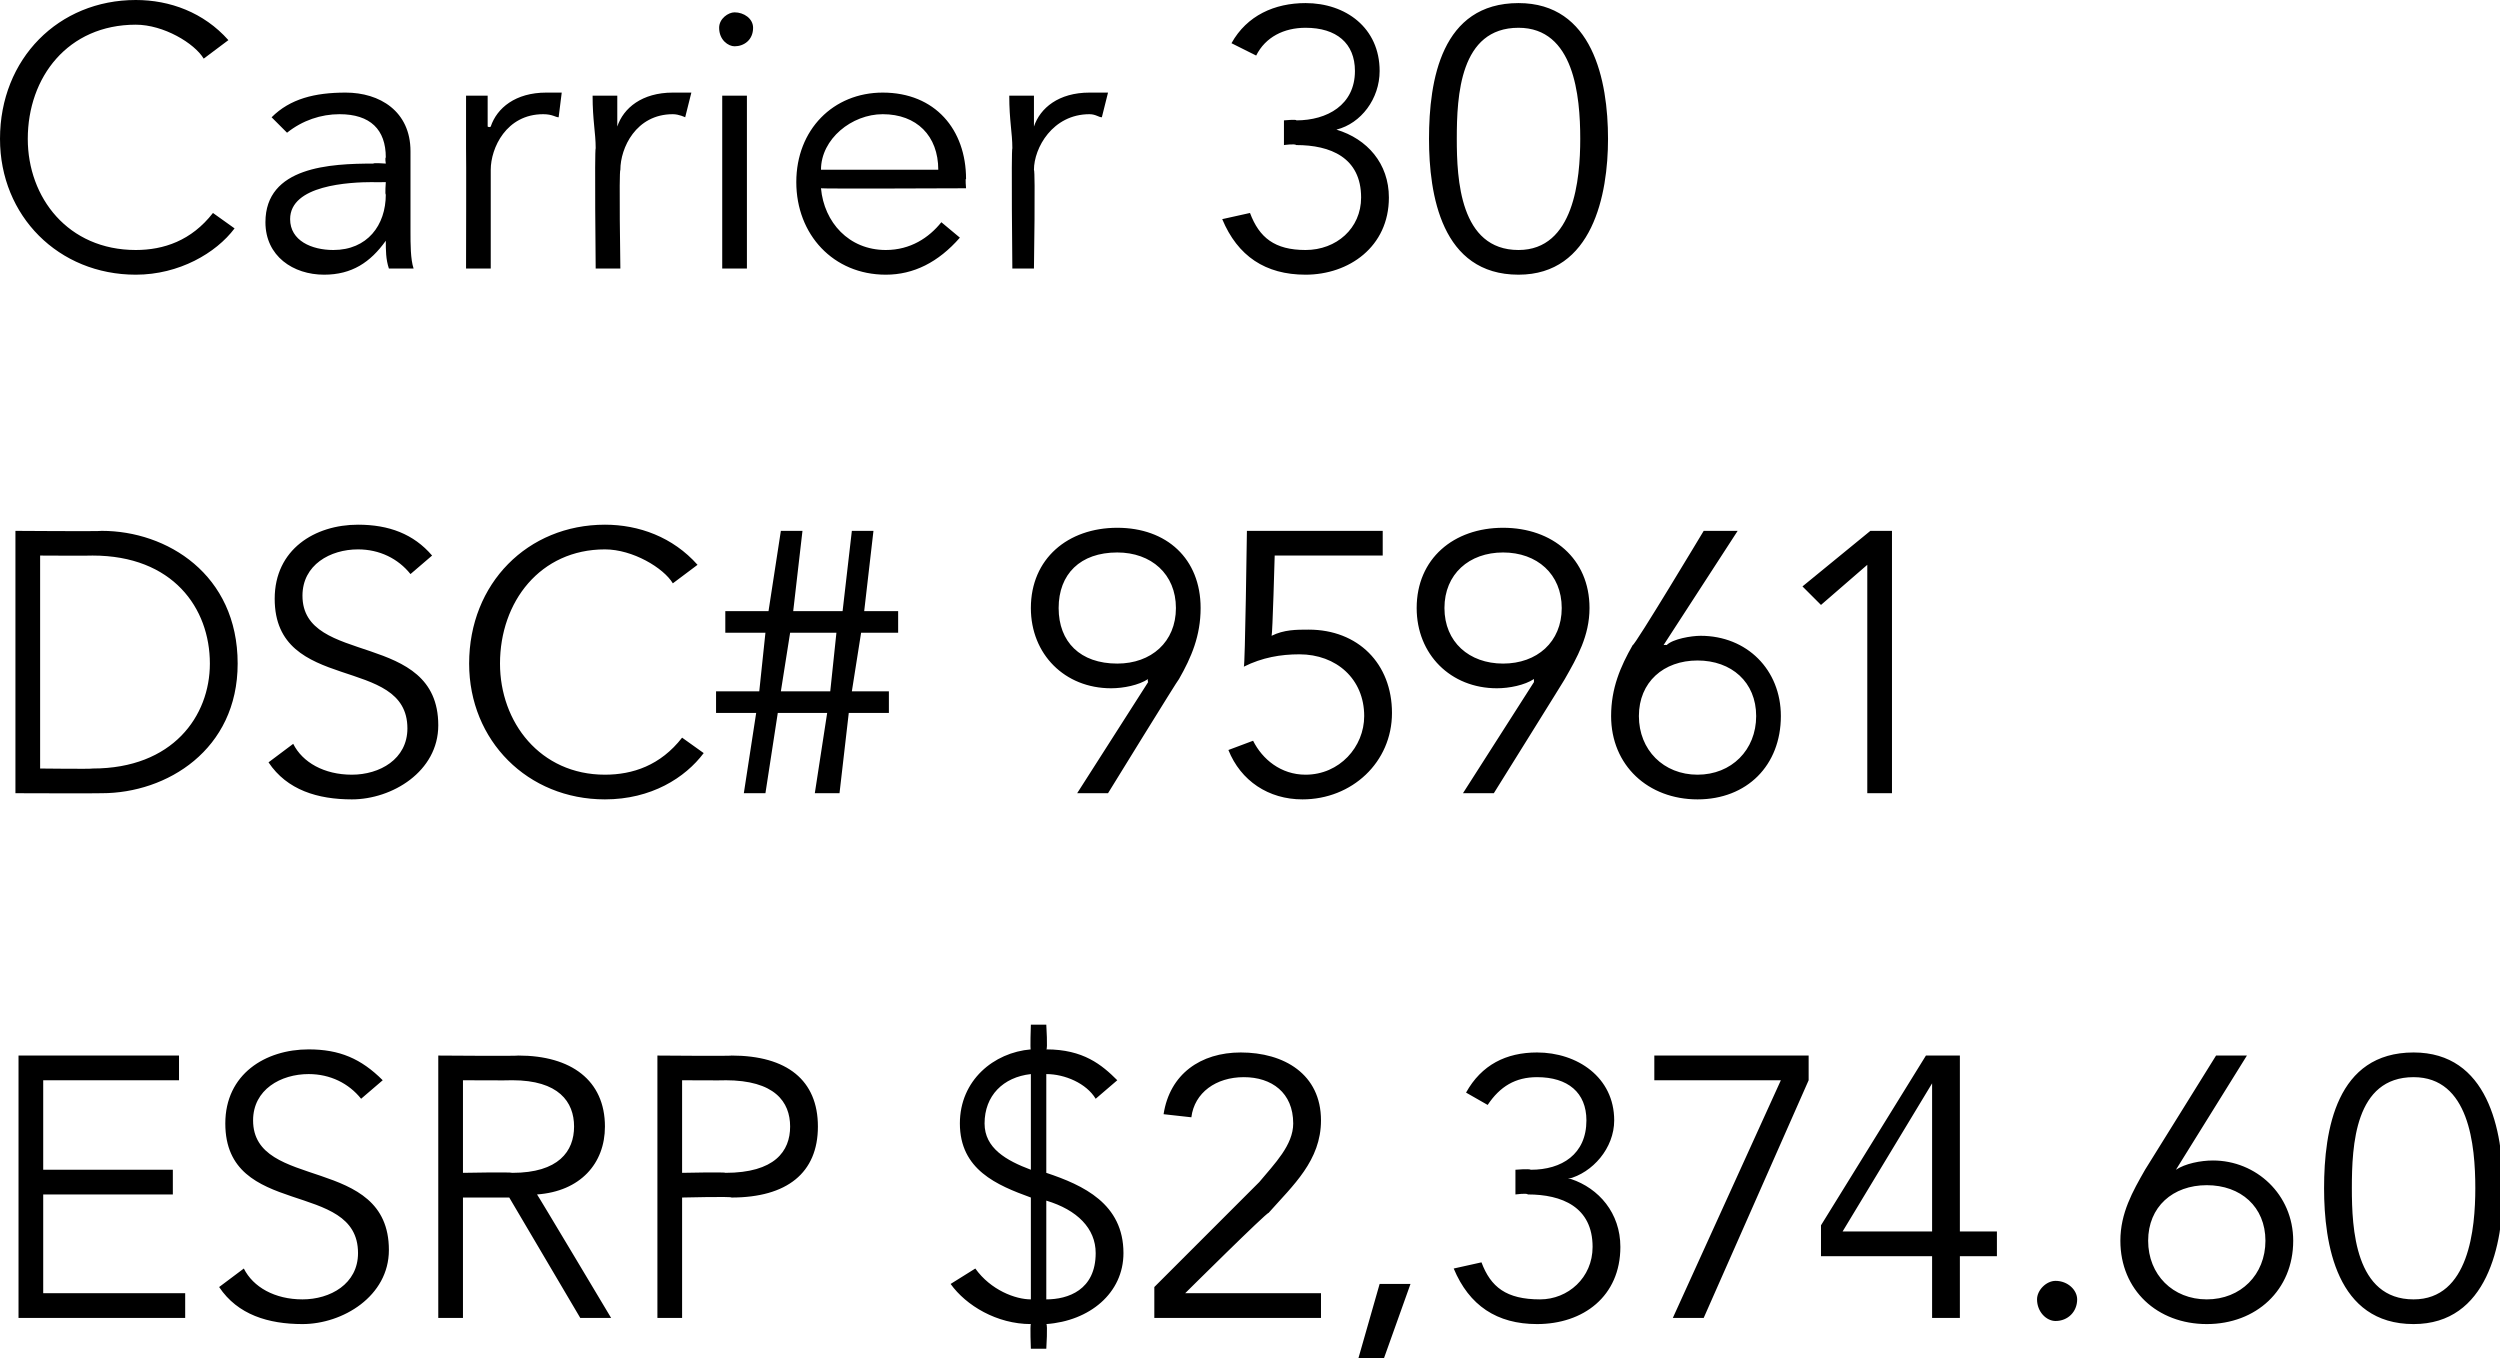
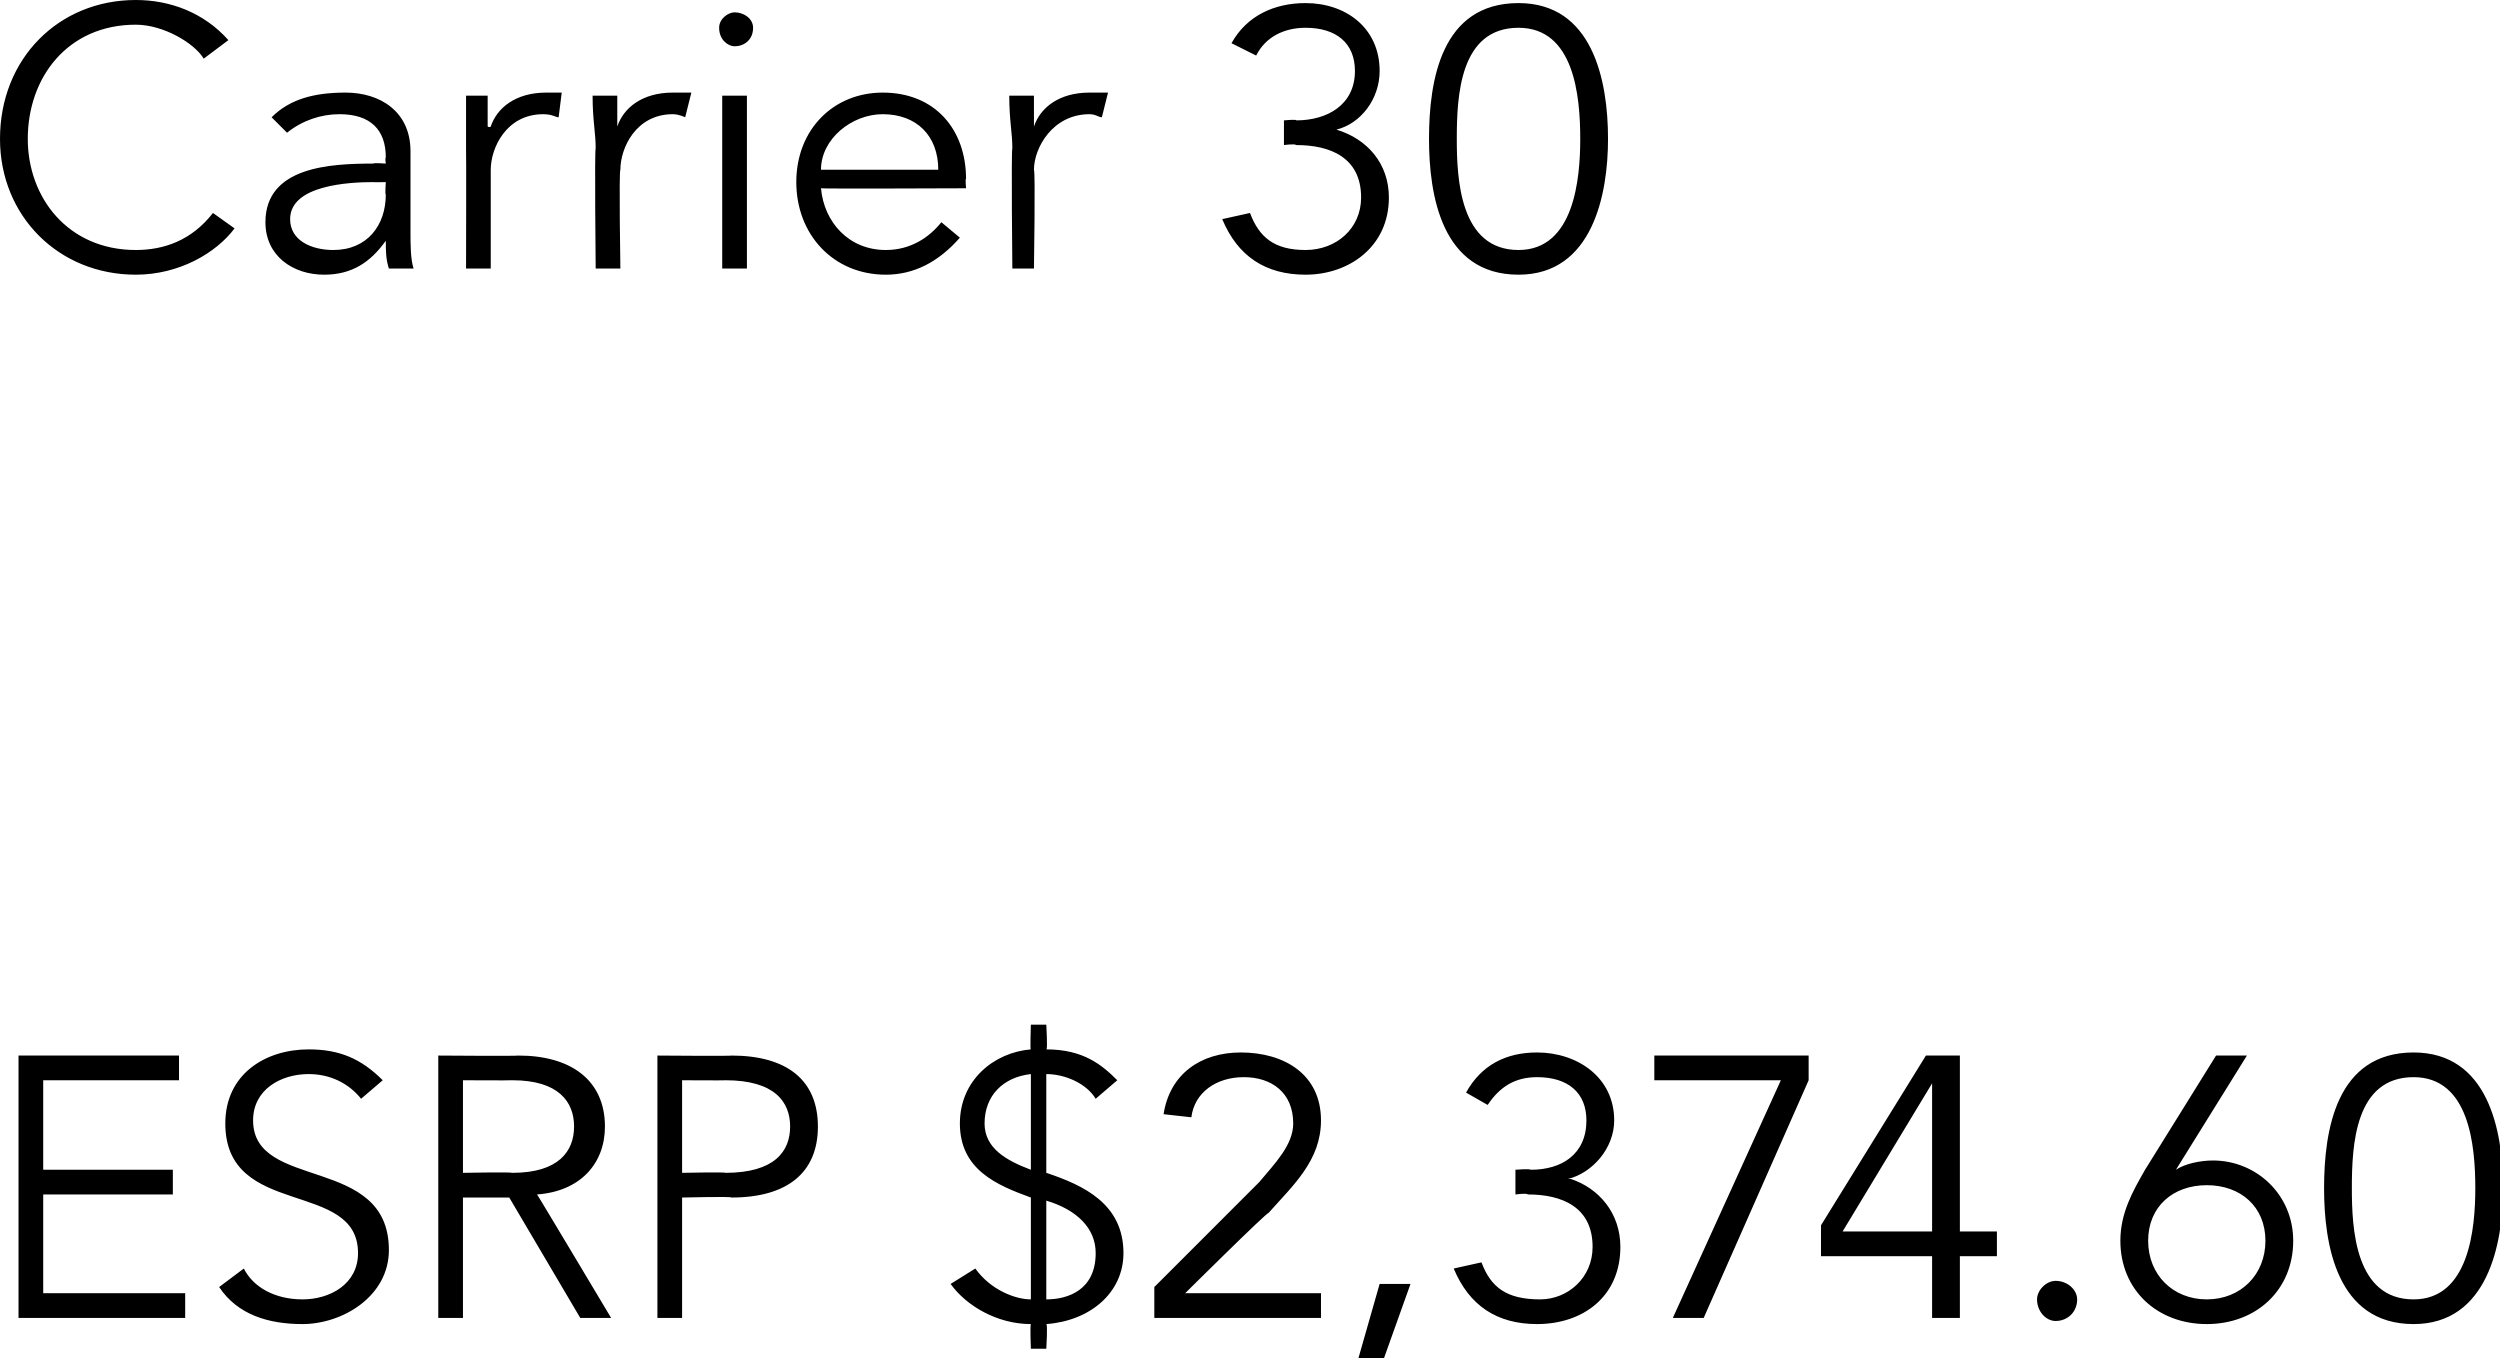
<svg xmlns="http://www.w3.org/2000/svg" version="1.1" style="left: 0.67% !important; width: 93.47% !important;top: 0.97% !important; height101.12% !important;" width="81px" height="44px" viewBox="0 0 81 44">
  <desc>Carrier 30 DSC# 95961 ESRP $2,374.60</desc>
  <defs />
  <g id="Polygon19038">
    <path d="M 1.4 41.9 L 6 41.9 L 6 42.7 L 0.6 42.7 L 0.6 34.2 L 5.8 34.2 L 5.8 35 L 1.4 35 L 1.4 37.9 L 5.6 37.9 L 5.6 38.7 L 1.4 38.7 L 1.4 41.9 Z M 11.7 35.6 C 11.3 35.1 10.7 34.8 10 34.8 C 9.1 34.8 8.2 35.3 8.2 36.3 C 8.2 38.6 12.6 37.4 12.6 40.5 C 12.6 42 11.1 42.9 9.8 42.9 C 8.7 42.9 7.7 42.6 7.1 41.7 C 7.1 41.7 7.9 41.1 7.9 41.1 C 8.2 41.7 8.9 42.1 9.8 42.1 C 10.7 42.1 11.6 41.6 11.6 40.6 C 11.6 38.2 7.3 39.5 7.3 36.4 C 7.3 34.8 8.6 34 10 34 C 11 34 11.7 34.3 12.4 35 C 12.4 35 11.7 35.6 11.7 35.6 Z M 15 42.7 L 14.2 42.7 L 14.2 34.2 C 14.2 34.2 16.77 34.22 16.8 34.2 C 18.5 34.2 19.6 35 19.6 36.5 C 19.6 37.7 18.8 38.6 17.4 38.7 C 17.4 38.68 19.8 42.7 19.8 42.7 L 18.8 42.7 L 16.5 38.8 L 15 38.8 L 15 42.7 Z M 15 38 C 15 38 16.56 37.97 16.6 38 C 18.1 38 18.6 37.3 18.6 36.5 C 18.6 35.7 18.1 35 16.6 35 C 16.56 35.01 15 35 15 35 L 15 38 Z M 21.3 34.2 C 21.3 34.2 23.73 34.22 23.7 34.2 C 25.5 34.2 26.5 35 26.5 36.5 C 26.5 38 25.5 38.8 23.7 38.8 C 23.73 38.76 22.1 38.8 22.1 38.8 L 22.1 42.7 L 21.3 42.7 L 21.3 34.2 Z M 22.1 38 C 22.1 38 23.51 37.97 23.5 38 C 25.1 38 25.6 37.3 25.6 36.5 C 25.6 35.7 25.1 35 23.5 35 C 23.51 35.01 22.1 35 22.1 35 L 22.1 38 Z M 33.4 34.8 C 32.5 34.9 31.9 35.5 31.9 36.4 C 31.9 37.2 32.6 37.6 33.4 37.9 C 33.4 37.9 33.4 34.8 33.4 34.8 Z M 33.9 42.1 C 34.6 42.1 35.5 41.8 35.5 40.6 C 35.5 39.8 34.9 39.2 33.9 38.9 C 33.9 38.9 33.9 42.1 33.9 42.1 Z M 33.4 38.8 C 32.3 38.4 31.1 37.9 31.1 36.4 C 31.1 35 32.2 34.1 33.4 34 C 33.37 34.05 33.4 33.2 33.4 33.2 L 33.9 33.2 C 33.9 33.2 33.95 34.02 33.9 34 C 35.1 34 35.7 34.5 36.2 35 C 36.2 35 35.5 35.6 35.5 35.6 C 35.2 35.1 34.5 34.8 33.9 34.8 C 33.9 34.8 33.9 38 33.9 38 C 35.1 38.4 36.4 39 36.4 40.6 C 36.4 41.9 35.3 42.8 33.9 42.9 C 33.95 42.9 33.9 43.7 33.9 43.7 L 33.4 43.7 C 33.4 43.7 33.37 42.93 33.4 42.9 C 32.3 42.9 31.3 42.3 30.8 41.6 C 30.8 41.6 31.6 41.1 31.6 41.1 C 32.1 41.8 32.9 42.1 33.4 42.1 C 33.4 42.1 33.4 38.8 33.4 38.8 Z M 42.8 42.7 L 37.4 42.7 L 37.4 41.7 C 37.4 41.7 40.83 38.27 40.8 38.3 C 41.3 37.7 41.9 37.1 41.9 36.4 C 41.9 35.4 41.2 34.9 40.3 34.9 C 39.4 34.9 38.7 35.4 38.6 36.2 C 38.6 36.2 37.7 36.1 37.7 36.1 C 37.9 34.8 38.9 34.1 40.2 34.1 C 41.6 34.1 42.8 34.8 42.8 36.3 C 42.8 37.6 41.9 38.4 41.1 39.3 C 41.05 39.27 38.4 41.9 38.4 41.9 L 42.8 41.9 L 42.8 42.7 Z M 44.7 44.4 L 43.9 44.4 L 44.7 41.6 L 45.7 41.6 L 44.7 44.4 Z M 49.1 37.9 C 49.1 37.9 49.55 37.86 49.6 37.9 C 50.6 37.9 51.4 37.4 51.4 36.3 C 51.4 35.4 50.8 34.9 49.8 34.9 C 49.1 34.9 48.6 35.2 48.2 35.8 C 48.2 35.8 47.5 35.4 47.5 35.4 C 48 34.5 48.8 34.1 49.8 34.1 C 51.1 34.1 52.3 34.9 52.3 36.3 C 52.3 37.2 51.6 38 50.8 38.2 C 50.8 38.2 50.9 38.2 50.9 38.2 C 51.8 38.5 52.5 39.3 52.5 40.4 C 52.5 42 51.3 42.9 49.8 42.9 C 48.5 42.9 47.6 42.3 47.1 41.1 C 47.1 41.1 48 40.9 48 40.9 C 48.3 41.7 48.8 42.1 49.9 42.1 C 50.8 42.1 51.6 41.4 51.6 40.4 C 51.6 39.1 50.6 38.7 49.5 38.7 C 49.48 38.65 49.1 38.7 49.1 38.7 L 49.1 37.9 Z M 58.6 35 L 55.2 42.7 L 54.2 42.7 L 57.7 35 L 53.6 35 L 53.6 34.2 L 58.6 34.2 L 58.6 35 Z M 63.5 39.9 L 64.7 39.9 L 64.7 40.7 L 63.5 40.7 L 63.5 42.7 L 62.6 42.7 L 62.6 40.7 L 59 40.7 L 59 39.7 L 62.4 34.2 L 63.5 34.2 L 63.5 39.9 Z M 62.6 35.1 L 62.6 35.1 L 59.7 39.9 L 62.6 39.9 L 62.6 35.1 Z M 66.6 42.8 C 66.3 42.8 66 42.5 66 42.1 C 66 41.8 66.3 41.5 66.6 41.5 C 67 41.5 67.3 41.8 67.3 42.1 C 67.3 42.5 67 42.8 66.6 42.8 Z M 70.5 37.9 C 70.5 37.9 70.49 37.89 70.5 37.9 C 70.8 37.7 71.3 37.6 71.7 37.6 C 73.1 37.6 74.3 38.7 74.3 40.2 C 74.3 41.8 73.1 42.9 71.5 42.9 C 69.9 42.9 68.7 41.8 68.7 40.2 C 68.7 39.3 69.1 38.6 69.5 37.9 C 69.47 37.95 71.8 34.2 71.8 34.2 L 72.8 34.2 L 70.5 37.9 Z M 71.5 42.1 C 72.6 42.1 73.4 41.3 73.4 40.2 C 73.4 39.1 72.6 38.4 71.5 38.4 C 70.4 38.4 69.6 39.1 69.6 40.2 C 69.6 41.3 70.4 42.1 71.5 42.1 Z M 81.1 38.5 C 81.1 40.3 80.6 42.9 78.2 42.9 C 75.7 42.9 75.3 40.3 75.3 38.5 C 75.3 36.6 75.7 34.1 78.2 34.1 C 80.6 34.1 81.1 36.6 81.1 38.5 Z M 76.2 38.5 C 76.2 39.8 76.3 42.1 78.2 42.1 C 80 42.1 80.2 39.8 80.2 38.5 C 80.2 37.1 80 34.9 78.2 34.9 C 76.3 34.9 76.2 37.1 76.2 38.5 Z " stroke="none" fill="#000" />
  </g>
  <g id="Polygon19037">
-     <path d="M 0.5 17.2 C 0.5 17.2 3.28 17.22 3.3 17.2 C 5.4 17.2 7.7 18.6 7.7 21.5 C 7.7 24.3 5.4 25.7 3.3 25.7 C 3.28 25.71 0.5 25.7 0.5 25.7 L 0.5 17.2 Z M 1.3 24.9 C 1.3 24.9 3 24.92 3 24.9 C 5.6 24.9 6.8 23.2 6.8 21.5 C 6.8 19.7 5.6 18 3 18 C 3 18.01 1.3 18 1.3 18 L 1.3 24.9 Z M 13.3 18.6 C 12.9 18.1 12.3 17.8 11.6 17.8 C 10.7 17.8 9.8 18.3 9.8 19.3 C 9.8 21.6 14.2 20.4 14.2 23.5 C 14.2 25 12.7 25.9 11.4 25.9 C 10.3 25.9 9.3 25.6 8.7 24.7 C 8.7 24.7 9.5 24.1 9.5 24.1 C 9.8 24.7 10.5 25.1 11.4 25.1 C 12.3 25.1 13.2 24.6 13.2 23.6 C 13.2 21.2 8.9 22.5 8.9 19.4 C 8.9 17.8 10.2 17 11.6 17 C 12.6 17 13.4 17.3 14 18 C 14 18 13.3 18.6 13.3 18.6 Z M 22.8 24.4 C 22.2 25.2 21.1 25.9 19.6 25.9 C 17.1 25.9 15.2 24 15.2 21.5 C 15.2 18.9 17.1 17 19.6 17 C 20.7 17 21.8 17.4 22.6 18.3 C 22.6 18.3 21.8 18.9 21.8 18.9 C 21.5 18.4 20.5 17.8 19.6 17.8 C 17.5 17.8 16.2 19.5 16.2 21.5 C 16.2 23.4 17.5 25.1 19.6 25.1 C 20.5 25.1 21.4 24.8 22.1 23.9 C 22.1 23.9 22.8 24.4 22.8 24.4 Z M 24.5 23.1 L 23.2 23.1 L 23.2 22.4 L 24.6 22.4 L 24.8 20.5 L 23.5 20.5 L 23.5 19.8 L 24.9 19.8 L 25.3 17.2 L 26 17.2 L 25.7 19.8 L 27.3 19.8 L 27.6 17.2 L 28.3 17.2 L 28 19.8 L 29.1 19.8 L 29.1 20.5 L 27.9 20.5 L 27.6 22.4 L 28.8 22.4 L 28.8 23.1 L 27.5 23.1 L 27.2 25.7 L 26.4 25.7 L 26.8 23.1 L 25.2 23.1 L 24.8 25.7 L 24.1 25.7 L 24.5 23.1 Z M 25.3 22.4 L 26.9 22.4 L 27.1 20.5 L 25.6 20.5 L 25.3 22.4 Z M 37.2 22.1 C 37.2 22.1 37.17 22.04 37.2 22 C 36.9 22.2 36.4 22.3 36 22.3 C 34.5 22.3 33.4 21.2 33.4 19.7 C 33.4 18.1 34.6 17.1 36.2 17.1 C 37.8 17.1 38.9 18.1 38.9 19.7 C 38.9 20.6 38.6 21.3 38.2 22 C 38.19 21.98 35.9 25.7 35.9 25.7 L 34.9 25.7 L 37.2 22.1 Z M 36.2 17.9 C 35 17.9 34.3 18.6 34.3 19.7 C 34.3 20.8 35 21.5 36.2 21.5 C 37.3 21.5 38.1 20.8 38.1 19.7 C 38.1 18.6 37.3 17.9 36.2 17.9 Z M 44.8 18 L 41.3 18 C 41.3 18 41.23 20.56 41.2 20.6 C 41.6 20.4 42 20.4 42.4 20.4 C 44 20.4 45.1 21.5 45.1 23.1 C 45.1 24.7 43.8 25.9 42.2 25.9 C 41.1 25.9 40.2 25.3 39.8 24.3 C 39.8 24.3 40.6 24 40.6 24 C 40.9 24.6 41.5 25.1 42.3 25.1 C 43.4 25.1 44.2 24.2 44.2 23.2 C 44.2 22 43.3 21.2 42.1 21.2 C 41.5 21.2 40.9 21.3 40.3 21.6 C 40.34 21.62 40.4 17.2 40.4 17.2 L 44.8 17.2 L 44.8 18 Z M 49.7 22.1 C 49.7 22.1 49.7 22.04 49.7 22 C 49.4 22.2 48.9 22.3 48.5 22.3 C 47 22.3 45.9 21.2 45.9 19.7 C 45.9 18.1 47.1 17.1 48.7 17.1 C 50.3 17.1 51.5 18.1 51.5 19.7 C 51.5 20.6 51.1 21.3 50.7 22 C 50.72 21.98 48.4 25.7 48.4 25.7 L 47.4 25.7 L 49.7 22.1 Z M 48.7 17.9 C 47.6 17.9 46.8 18.6 46.8 19.7 C 46.8 20.8 47.6 21.5 48.7 21.5 C 49.8 21.5 50.6 20.8 50.6 19.7 C 50.6 18.6 49.8 17.9 48.7 17.9 Z M 53.9 20.9 C 53.9 20.9 53.97 20.89 54 20.9 C 54.2 20.7 54.8 20.6 55.1 20.6 C 56.6 20.6 57.7 21.7 57.7 23.2 C 57.7 24.8 56.6 25.9 55 25.9 C 53.4 25.9 52.2 24.8 52.2 23.2 C 52.2 22.3 52.5 21.6 52.9 20.9 C 52.95 20.95 55.2 17.2 55.2 17.2 L 56.3 17.2 L 53.9 20.9 Z M 55 25.1 C 56.1 25.1 56.9 24.3 56.9 23.2 C 56.9 22.1 56.1 21.4 55 21.4 C 53.9 21.4 53.1 22.1 53.1 23.2 C 53.1 24.3 53.9 25.1 55 25.1 Z M 61.3 25.7 L 60.5 25.7 L 60.5 18.3 L 59 19.6 L 58.4 19 L 60.6 17.2 L 61.3 17.2 L 61.3 25.7 Z " stroke="none" fill="#000" />
-   </g>
+     </g>
  <g id="Polygon19036">
    <path d="M 7.6 7.4 C 7 8.2 5.8 8.9 4.4 8.9 C 1.9 8.9 0 7 0 4.5 C 0 1.9 1.9 0 4.4 0 C 5.5 0 6.6 0.4 7.4 1.3 C 7.4 1.3 6.6 1.9 6.6 1.9 C 6.3 1.4 5.3 0.8 4.4 0.8 C 2.2 0.8 0.9 2.5 0.9 4.5 C 0.9 6.4 2.2 8.1 4.4 8.1 C 5.3 8.1 6.2 7.8 6.9 6.9 C 6.9 6.9 7.6 7.4 7.6 7.4 Z M 12.5 5.3 C 12.5 5.3 12.47 5.12 12.5 5.1 C 12.5 4.2 12 3.7 11 3.7 C 10.4 3.7 9.8 3.9 9.3 4.3 C 9.3 4.3 8.8 3.8 8.8 3.8 C 9.4 3.2 10.2 3 11.2 3 C 12.3 3 13.3 3.6 13.3 4.9 C 13.3 4.9 13.3 7.5 13.3 7.5 C 13.3 7.9 13.3 8.4 13.4 8.7 C 13.4 8.7 12.6 8.7 12.6 8.7 C 12.5 8.4 12.5 8.1 12.5 7.8 C 12.5 7.8 12.5 7.8 12.5 7.8 C 12 8.5 11.4 8.9 10.5 8.9 C 9.5 8.9 8.6 8.3 8.6 7.2 C 8.6 5.4 10.7 5.3 12.1 5.3 C 12.08 5.27 12.5 5.3 12.5 5.3 Z M 12.1 5.9 C 11.3 5.9 9.4 6 9.4 7.1 C 9.4 7.8 10.1 8.1 10.8 8.1 C 11.9 8.1 12.5 7.3 12.5 6.3 C 12.47 6.32 12.5 5.9 12.5 5.9 C 12.5 5.9 12.07 5.91 12.1 5.9 Z M 15.1 4.8 C 15.1 4.3 15.1 3.9 15.1 3.1 C 15.06 3.1 15.8 3.1 15.8 3.1 L 15.8 4.1 C 15.8 4.1 15.86 4.14 15.9 4.1 C 16.1 3.5 16.7 3 17.7 3 C 17.9 3 18.1 3 18.2 3 C 18.2 3 18.1 3.8 18.1 3.8 C 18 3.8 17.9 3.7 17.6 3.7 C 16.4 3.7 15.9 4.8 15.9 5.5 C 15.9 5.54 15.9 8.7 15.9 8.7 L 15.1 8.7 C 15.1 8.7 15.11 4.85 15.1 4.8 Z M 19.3 4.8 C 19.3 4.3 19.2 3.9 19.2 3.1 C 19.22 3.1 20 3.1 20 3.1 L 20 4.1 C 20 4.1 20.02 4.14 20 4.1 C 20.2 3.5 20.8 3 21.8 3 C 22 3 22.2 3 22.4 3 C 22.4 3 22.2 3.8 22.2 3.8 C 22.2 3.8 22 3.7 21.8 3.7 C 20.6 3.7 20.1 4.8 20.1 5.5 C 20.05 5.54 20.1 8.7 20.1 8.7 L 19.3 8.7 C 19.3 8.7 19.26 4.85 19.3 4.8 Z M 24.2 8.7 L 23.4 8.7 L 23.4 3.1 L 24.2 3.1 L 24.2 8.7 Z M 23.8 1.5 C 23.6 1.5 23.3 1.3 23.3 0.9 C 23.3 0.6 23.6 0.4 23.8 0.4 C 24.1 0.4 24.4 0.6 24.4 0.9 C 24.4 1.3 24.1 1.5 23.8 1.5 Z M 26.6 6.1 C 26.7 7.2 27.5 8.1 28.7 8.1 C 29.5 8.1 30.1 7.7 30.5 7.2 C 30.5 7.2 31.1 7.7 31.1 7.7 C 30.4 8.5 29.6 8.9 28.7 8.9 C 27 8.9 25.8 7.6 25.8 5.9 C 25.8 4.2 27 3 28.6 3 C 30.3 3 31.3 4.2 31.3 5.8 C 31.27 5.76 31.3 6.1 31.3 6.1 C 31.3 6.1 26.59 6.12 26.6 6.1 Z M 30.4 5.5 C 30.4 4.4 29.7 3.7 28.6 3.7 C 27.6 3.7 26.6 4.5 26.6 5.5 C 26.6 5.5 30.4 5.5 30.4 5.5 Z M 32.8 4.8 C 32.8 4.3 32.7 3.9 32.7 3.1 C 32.71 3.1 33.5 3.1 33.5 3.1 L 33.5 4.1 C 33.5 4.1 33.51 4.14 33.5 4.1 C 33.7 3.5 34.3 3 35.3 3 C 35.5 3 35.7 3 35.9 3 C 35.9 3 35.7 3.8 35.7 3.8 C 35.6 3.8 35.5 3.7 35.3 3.7 C 34.1 3.7 33.5 4.8 33.5 5.5 C 33.55 5.54 33.5 8.7 33.5 8.7 L 32.8 8.7 C 32.8 8.7 32.76 4.85 32.8 4.8 Z M 41.6 3.9 C 41.6 3.9 42.02 3.86 42 3.9 C 43 3.9 43.9 3.4 43.9 2.3 C 43.9 1.4 43.3 0.9 42.3 0.9 C 41.6 0.9 41 1.2 40.7 1.8 C 40.7 1.8 39.9 1.4 39.9 1.4 C 40.4 0.5 41.3 0.1 42.3 0.1 C 43.6 0.1 44.7 0.9 44.7 2.3 C 44.7 3.2 44.1 4 43.3 4.2 C 43.3 4.2 43.3 4.2 43.3 4.2 C 44.3 4.5 45 5.3 45 6.4 C 45 8 43.7 8.9 42.3 8.9 C 41 8.9 40.1 8.3 39.6 7.1 C 39.6 7.1 40.5 6.9 40.5 6.9 C 40.8 7.7 41.3 8.1 42.3 8.1 C 43.3 8.1 44.1 7.4 44.1 6.4 C 44.1 5.1 43.1 4.7 42 4.7 C 41.95 4.65 41.6 4.7 41.6 4.7 L 41.6 3.9 Z M 52.1 4.5 C 52.1 6.3 51.6 8.9 49.2 8.9 C 46.7 8.9 46.3 6.3 46.3 4.5 C 46.3 2.6 46.7 0.1 49.2 0.1 C 51.6 0.1 52.1 2.6 52.1 4.5 Z M 47.2 4.5 C 47.2 5.8 47.3 8.1 49.2 8.1 C 51 8.1 51.2 5.8 51.2 4.5 C 51.2 3.1 51 0.9 49.2 0.9 C 47.3 0.9 47.2 3.1 47.2 4.5 Z " stroke="none" fill="#000" />
  </g>
</svg>